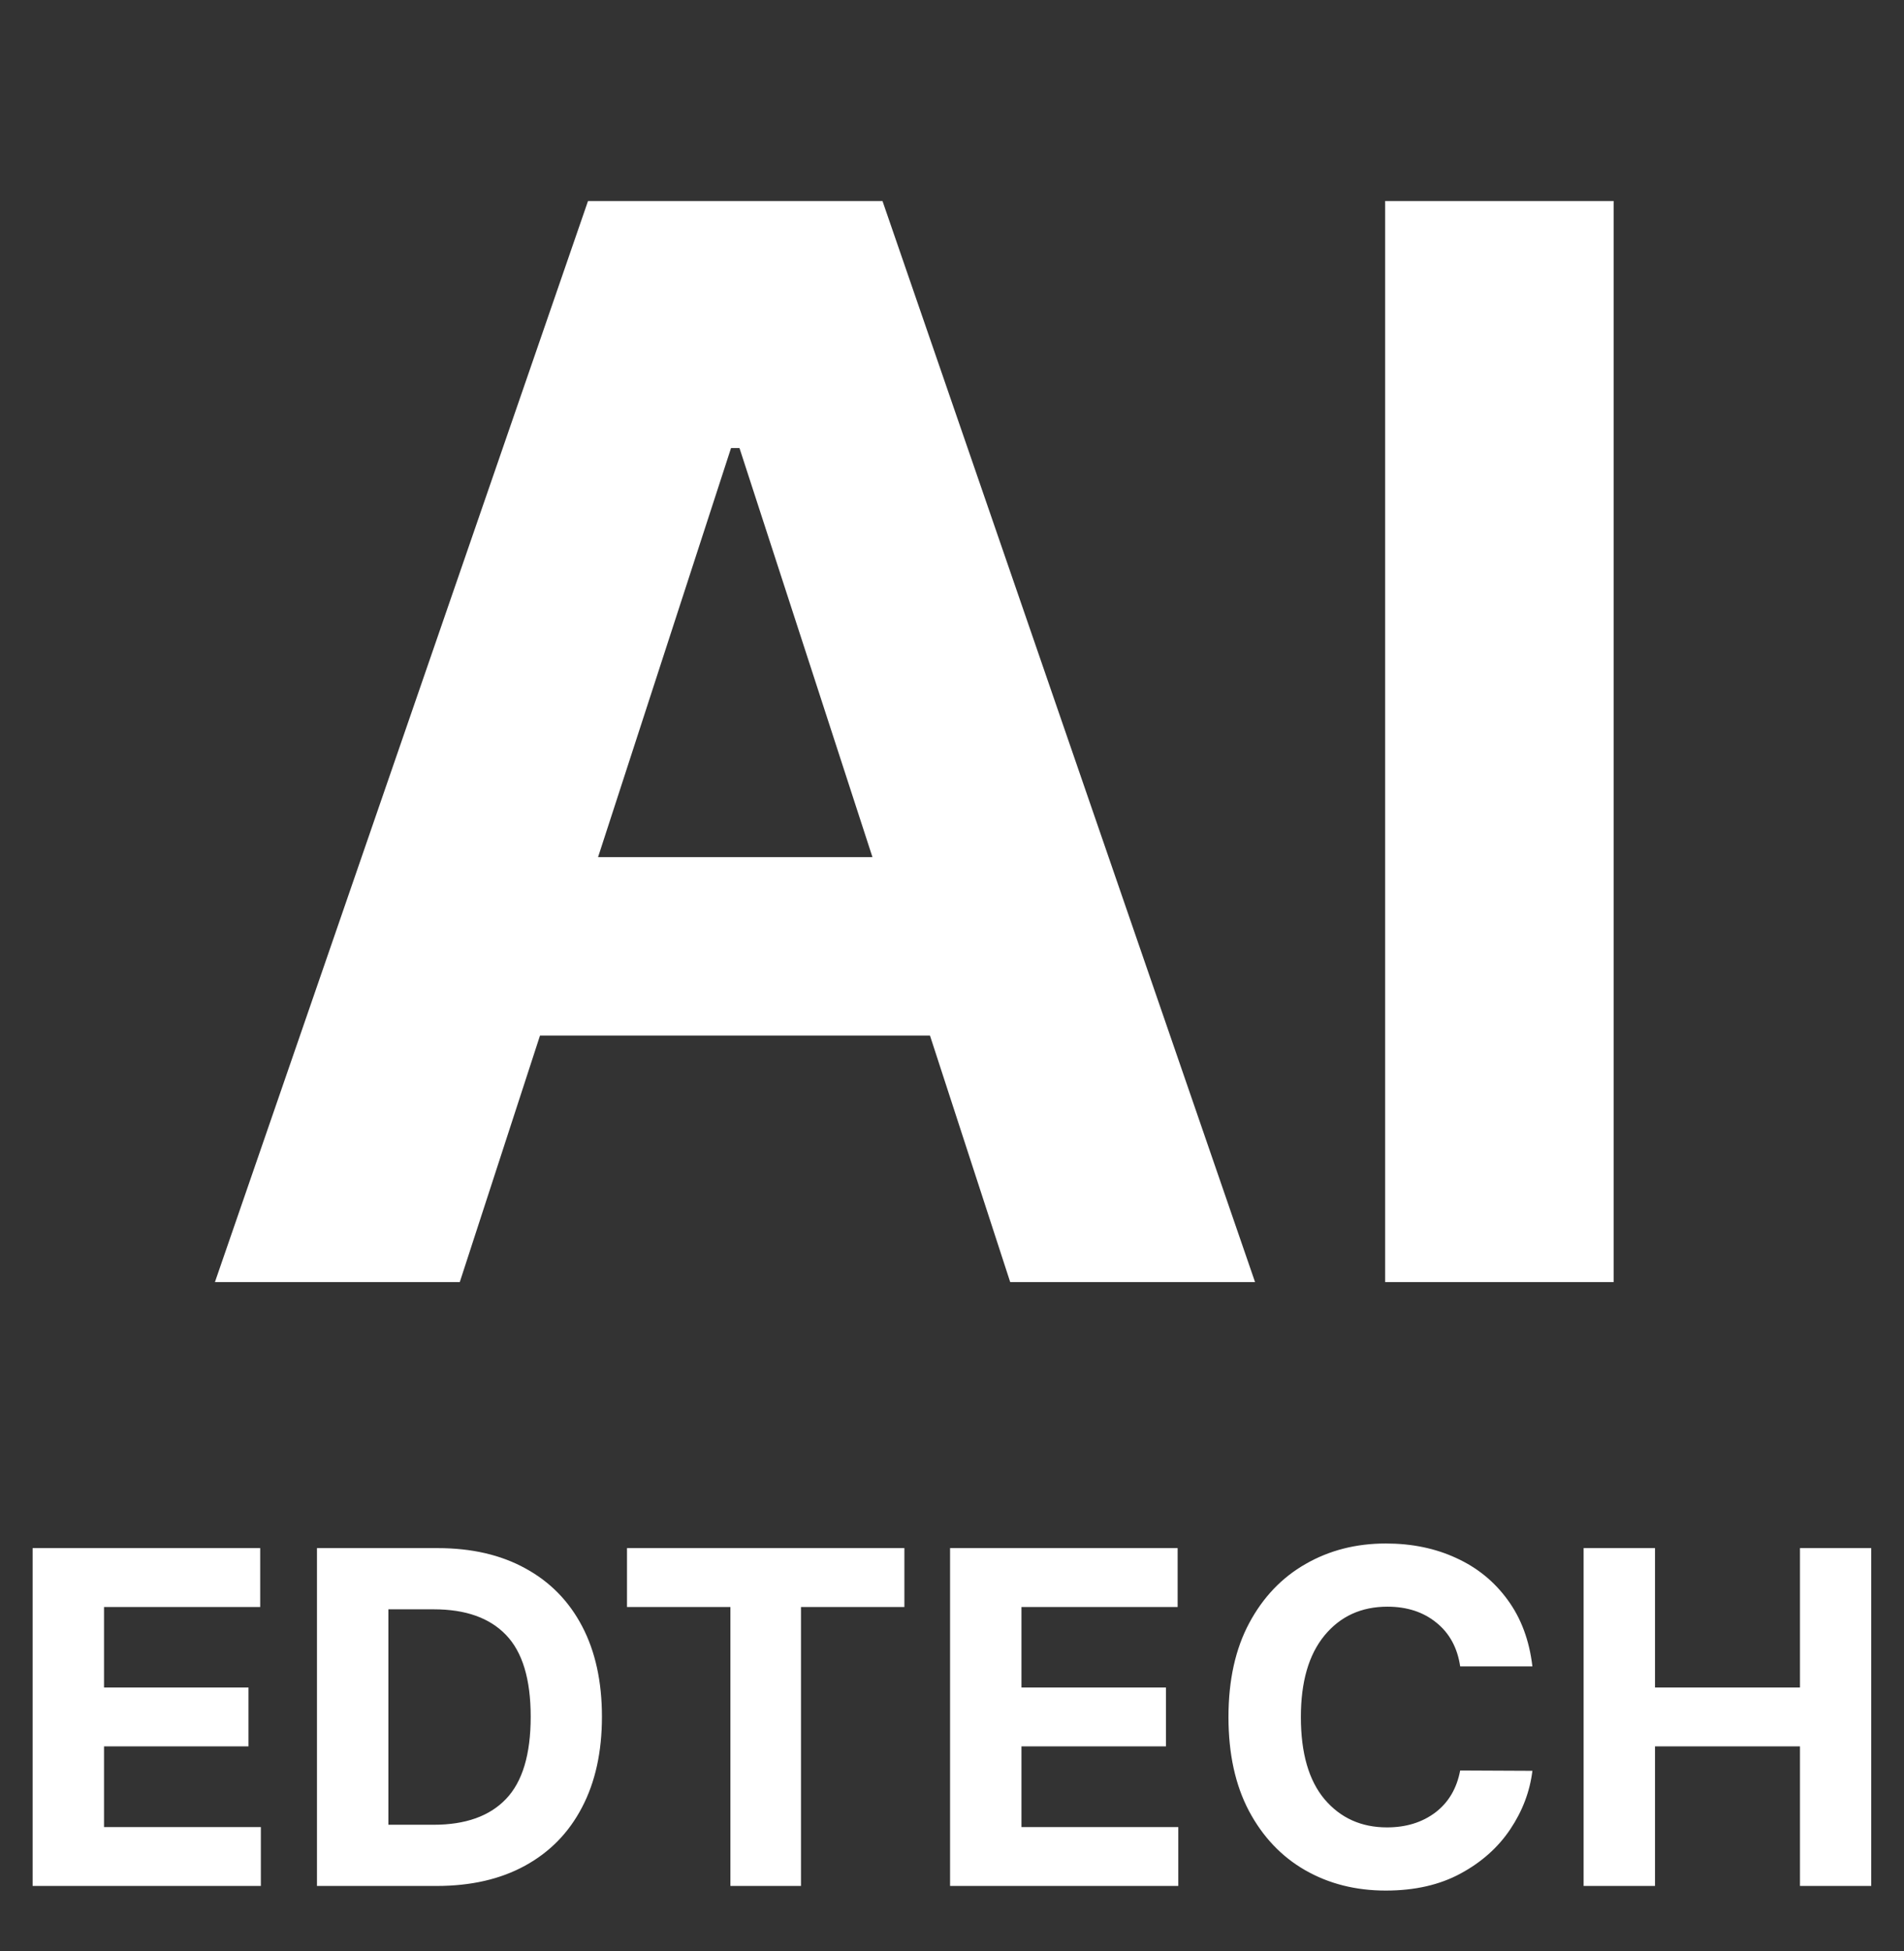
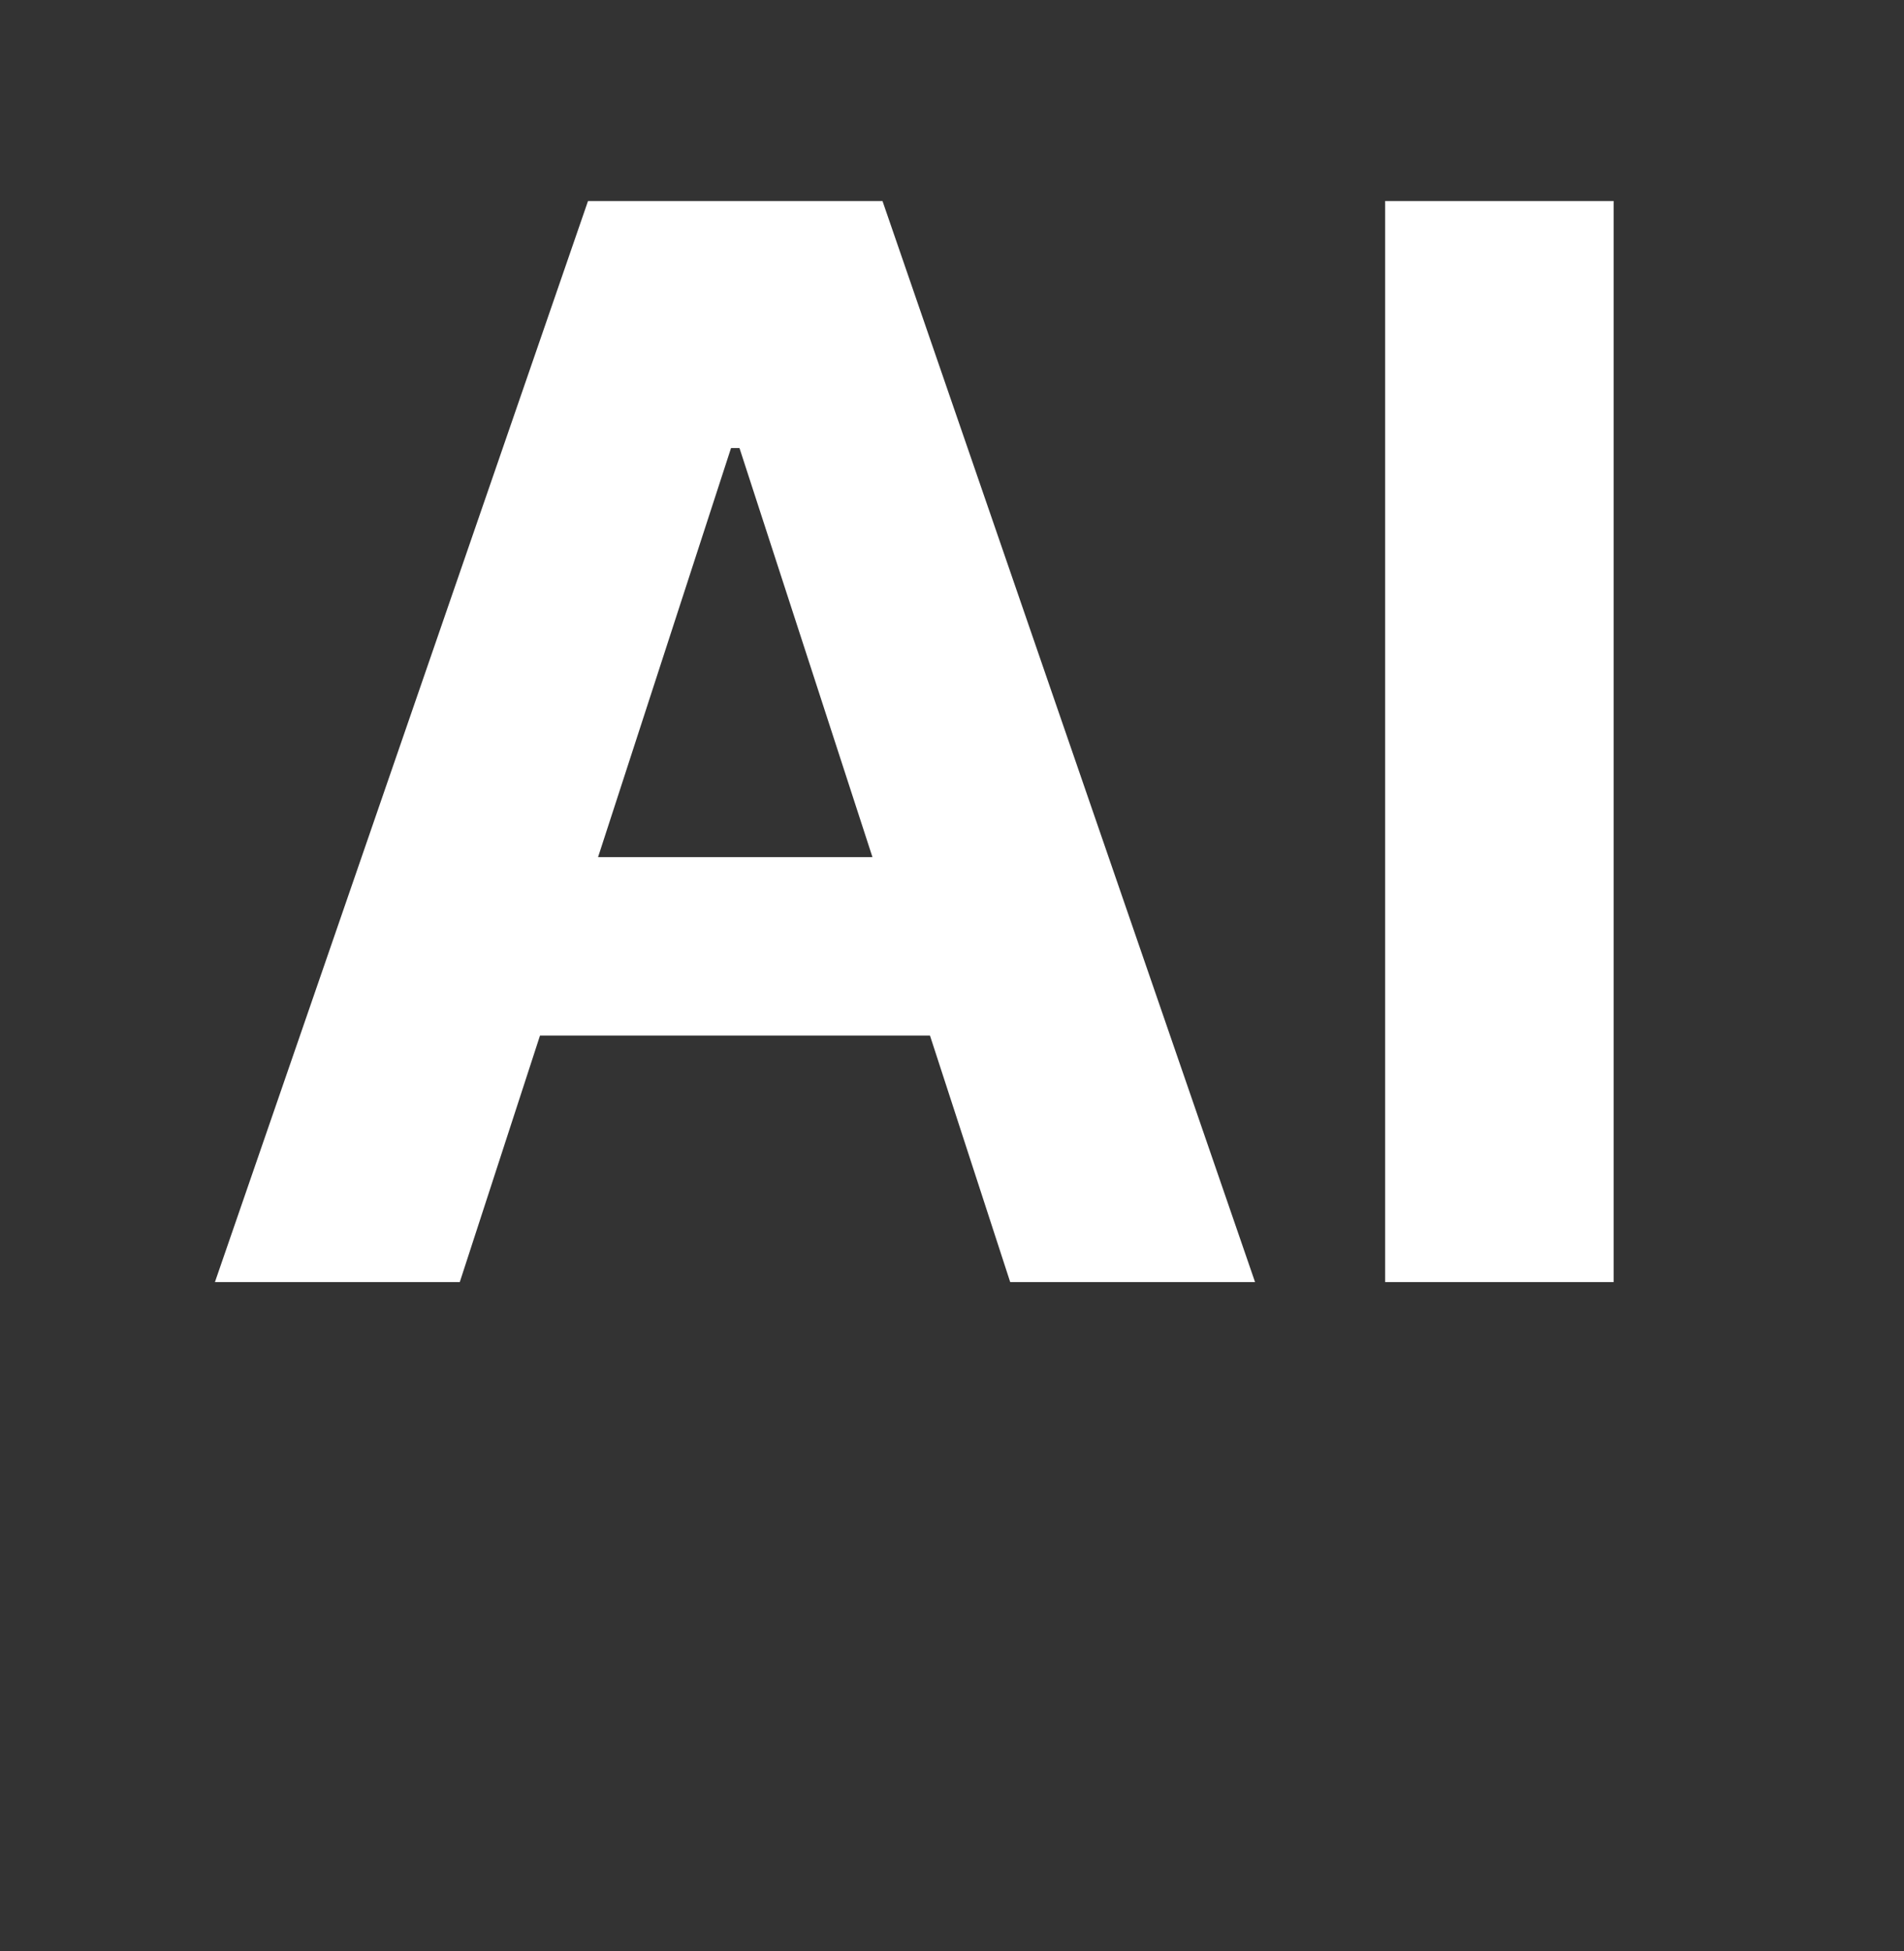
<svg xmlns="http://www.w3.org/2000/svg" width="205" height="210" viewBox="0 0 205 210" fill="none">
  <rect x="0" y="0" width="205" height="210" fill="#333333" stroke="none" />
  <path d="M49.504 138H23.141L63.311 21.636H95.016L135.129 138H108.766L100.129 111.466H58.141L49.504 138ZM64.391 92.261H93.936L79.618 48.227H78.709L64.391 92.261ZM173.737 21.636V138H149.135V21.636H173.737Z" fill="white" />
-   <path d="M3.512 203V166.636H28.015V172.975H11.2V181.64H26.754V187.979H11.2V196.661H28.086V203H3.512ZM47.018 203H34.127V166.636H47.124C50.782 166.636 53.931 167.364 56.571 168.82C59.222 170.264 61.258 172.342 62.678 175.053C64.099 177.763 64.809 181.007 64.809 184.783C64.809 188.571 64.093 191.826 62.661 194.548C61.24 197.271 59.198 199.36 56.535 200.816C53.883 202.272 50.711 203 47.018 203ZM41.816 196.413H46.698C50.119 196.413 52.712 195.489 54.475 193.643C56.251 191.796 57.139 188.843 57.139 184.783C57.139 180.746 56.251 177.811 54.475 175.976C52.712 174.141 50.125 173.224 46.716 173.224H41.816V196.413ZM67.508 172.975V166.636H97.373V172.975H86.24V203H78.641V172.975H67.508ZM102.291 203V166.636H126.794V172.975H109.98V181.64H125.534V187.979H109.98V196.661H126.865V203H102.291ZM164.991 179.367H157.214C156.918 177.367 156.066 175.798 154.657 174.662C153.249 173.514 151.491 172.94 149.384 172.94C146.567 172.94 144.306 173.975 142.601 176.047C140.908 178.107 140.062 181.03 140.062 184.818C140.062 188.701 140.914 191.654 142.619 193.678C144.335 195.691 146.573 196.697 149.331 196.697C151.378 196.697 153.113 196.164 154.533 195.099C155.953 194.022 156.847 192.512 157.214 190.571L164.991 190.607C164.719 192.832 163.926 194.927 162.612 196.892C161.298 198.857 159.511 200.449 157.25 201.668C155.001 202.888 152.319 203.497 149.206 203.497C145.963 203.497 143.063 202.763 140.506 201.295C137.961 199.828 135.949 197.703 134.469 194.921C133.001 192.139 132.267 188.772 132.267 184.818C132.267 180.853 133.013 177.479 134.505 174.697C135.996 171.916 138.02 169.797 140.577 168.341C143.134 166.873 146.01 166.139 149.206 166.139C152.012 166.139 154.539 166.66 156.788 167.702C159.049 168.732 160.895 170.235 162.328 172.212C163.772 174.177 164.66 176.562 164.991 179.367ZM170.504 203V166.636H178.192V181.64H193.8V166.636H201.47V203H193.8V187.979H178.192V203H170.504Z" fill="white" />
</svg>